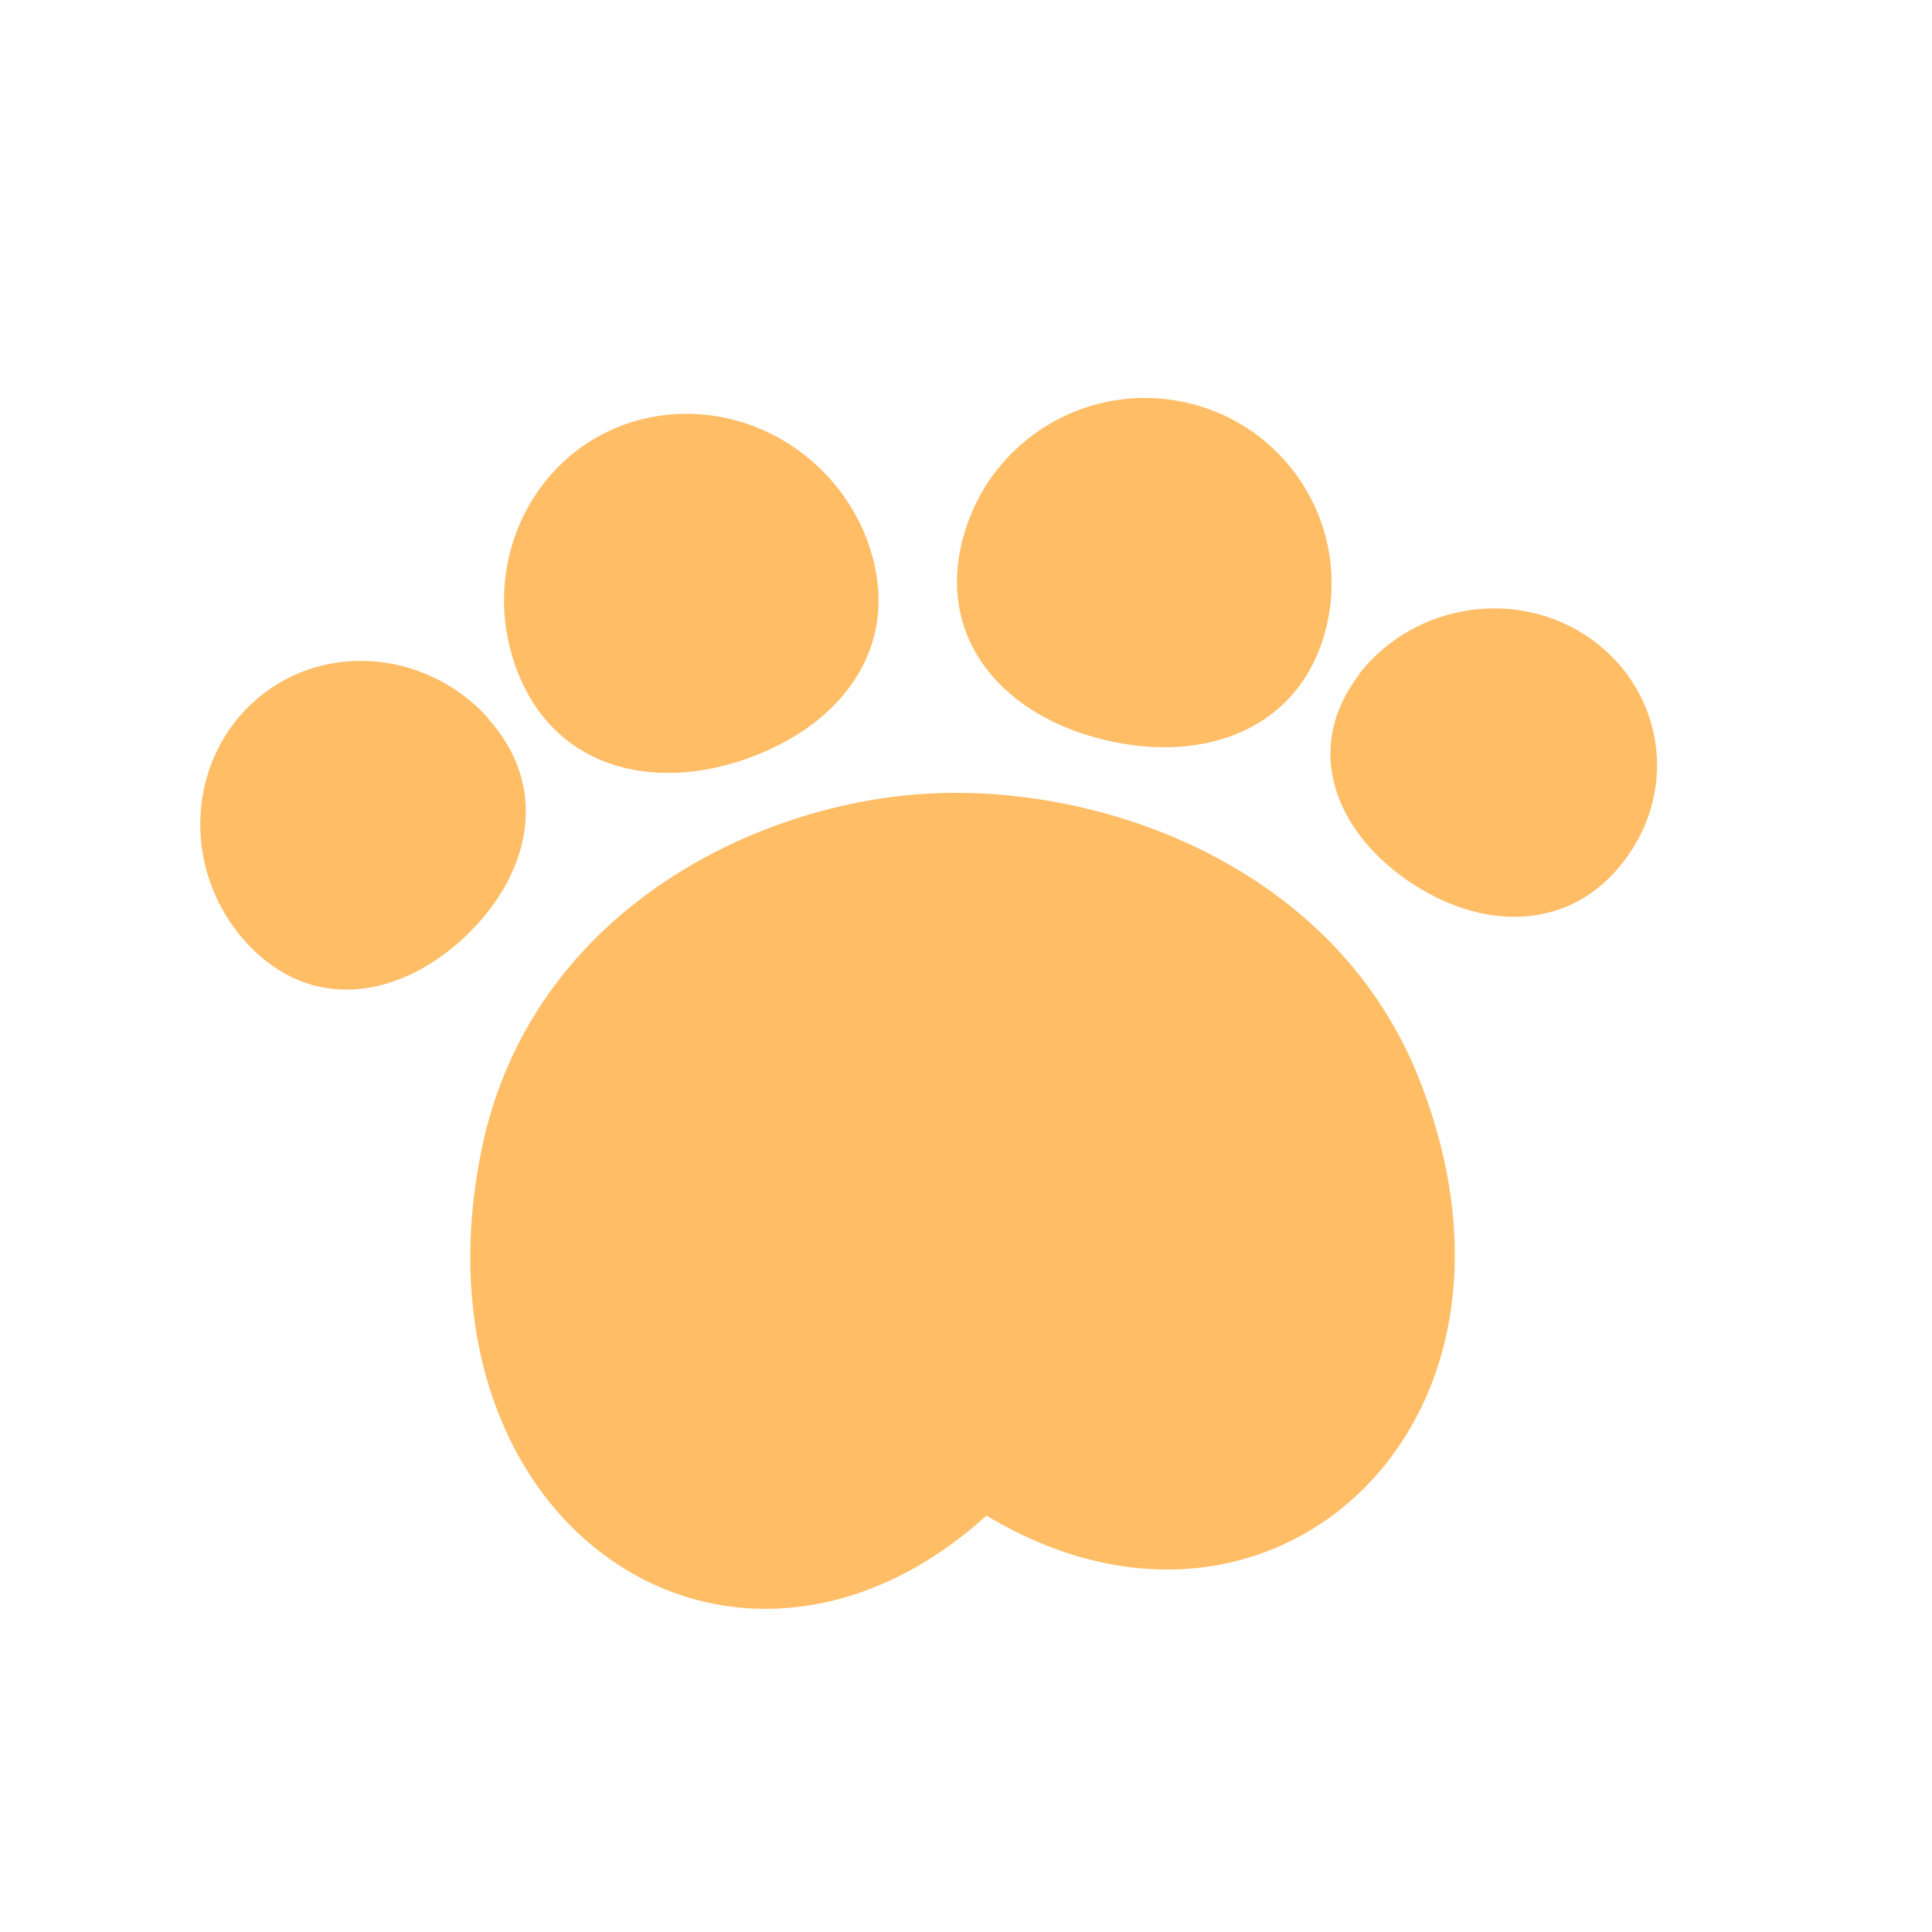
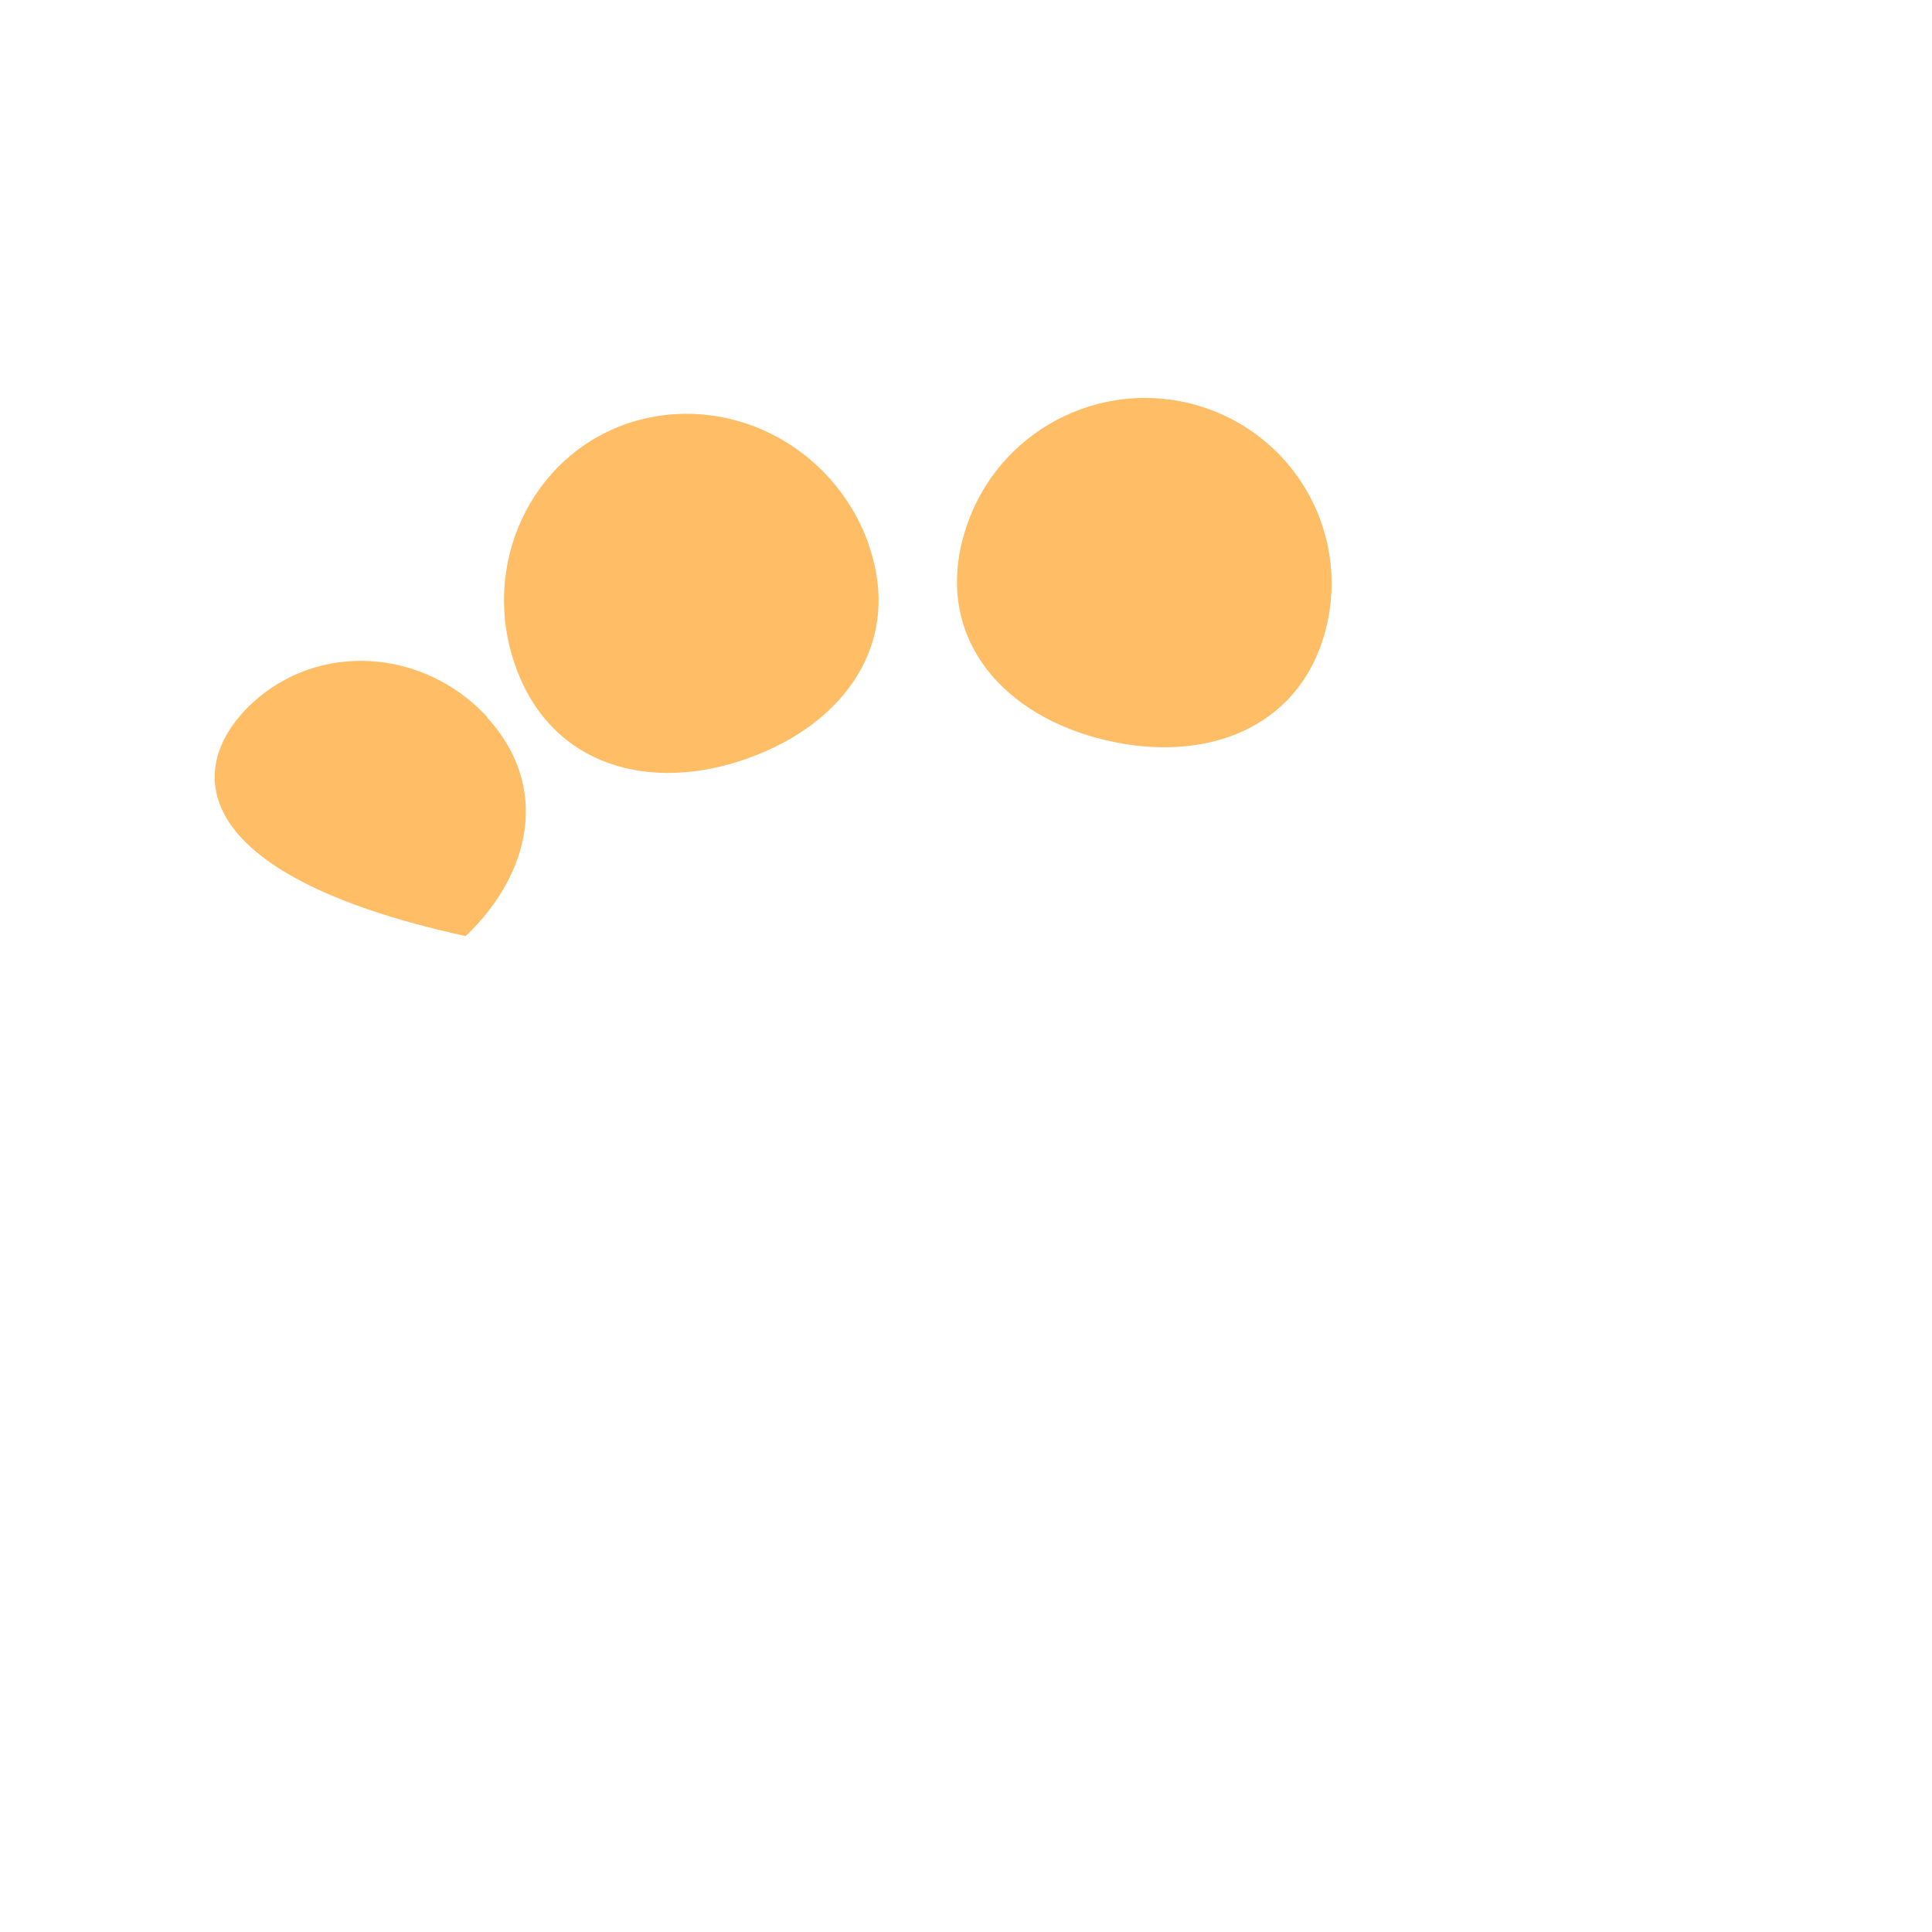
<svg xmlns="http://www.w3.org/2000/svg" width="30" height="30" viewBox="0 0 30 30" fill="none">
-   <path d="M15.319 23.534C17.555 24.882 19.765 24.495 21.147 23.143C22.529 21.791 23.094 19.479 22.054 16.799C20.778 13.503 17.198 12.178 14.434 12.322C11.678 12.467 8.238 14.198 7.482 17.831C6.871 20.789 7.889 23.136 9.521 24.244C11.15 25.364 13.405 25.273 15.322 23.53L15.319 23.534Z" fill="#FFBD66" />
-   <path d="M21.105 10.474C20.247 11.59 20.699 12.862 21.838 13.659C22.977 14.457 24.366 14.487 25.213 13.375C26.067 12.27 25.84 10.736 24.712 9.927C23.584 9.118 21.967 9.354 21.101 10.47L21.105 10.474Z" fill="#FFBD66" />
  <path d="M14.946 8.379C14.543 9.951 15.603 11.124 17.163 11.492C18.727 11.864 20.193 11.31 20.588 9.768C20.979 8.223 20.049 6.663 18.492 6.268C16.939 5.877 15.345 6.811 14.946 8.386L14.946 8.379Z" fill="#FFBD66" />
-   <path d="M7.562 11.138C8.545 12.212 8.249 13.564 7.231 14.536C6.206 15.508 4.832 15.728 3.837 14.65C2.839 13.575 2.873 11.893 3.909 10.925C4.946 9.957 6.582 10.067 7.566 11.134L7.562 11.138Z" fill="#FFBD66" />
+   <path d="M7.562 11.138C8.545 12.212 8.249 13.564 7.231 14.536C2.839 13.575 2.873 11.893 3.909 10.925C4.946 9.957 6.582 10.067 7.566 11.134L7.562 11.138Z" fill="#FFBD66" />
  <path d="M13.482 8.439C14.029 9.972 13.122 11.237 11.611 11.776C10.107 12.315 8.566 11.912 8.007 10.352C7.446 8.788 8.235 7.087 9.75 6.574C11.269 6.066 12.932 6.901 13.486 8.442L13.482 8.439Z" fill="#FFBD66" />
</svg>